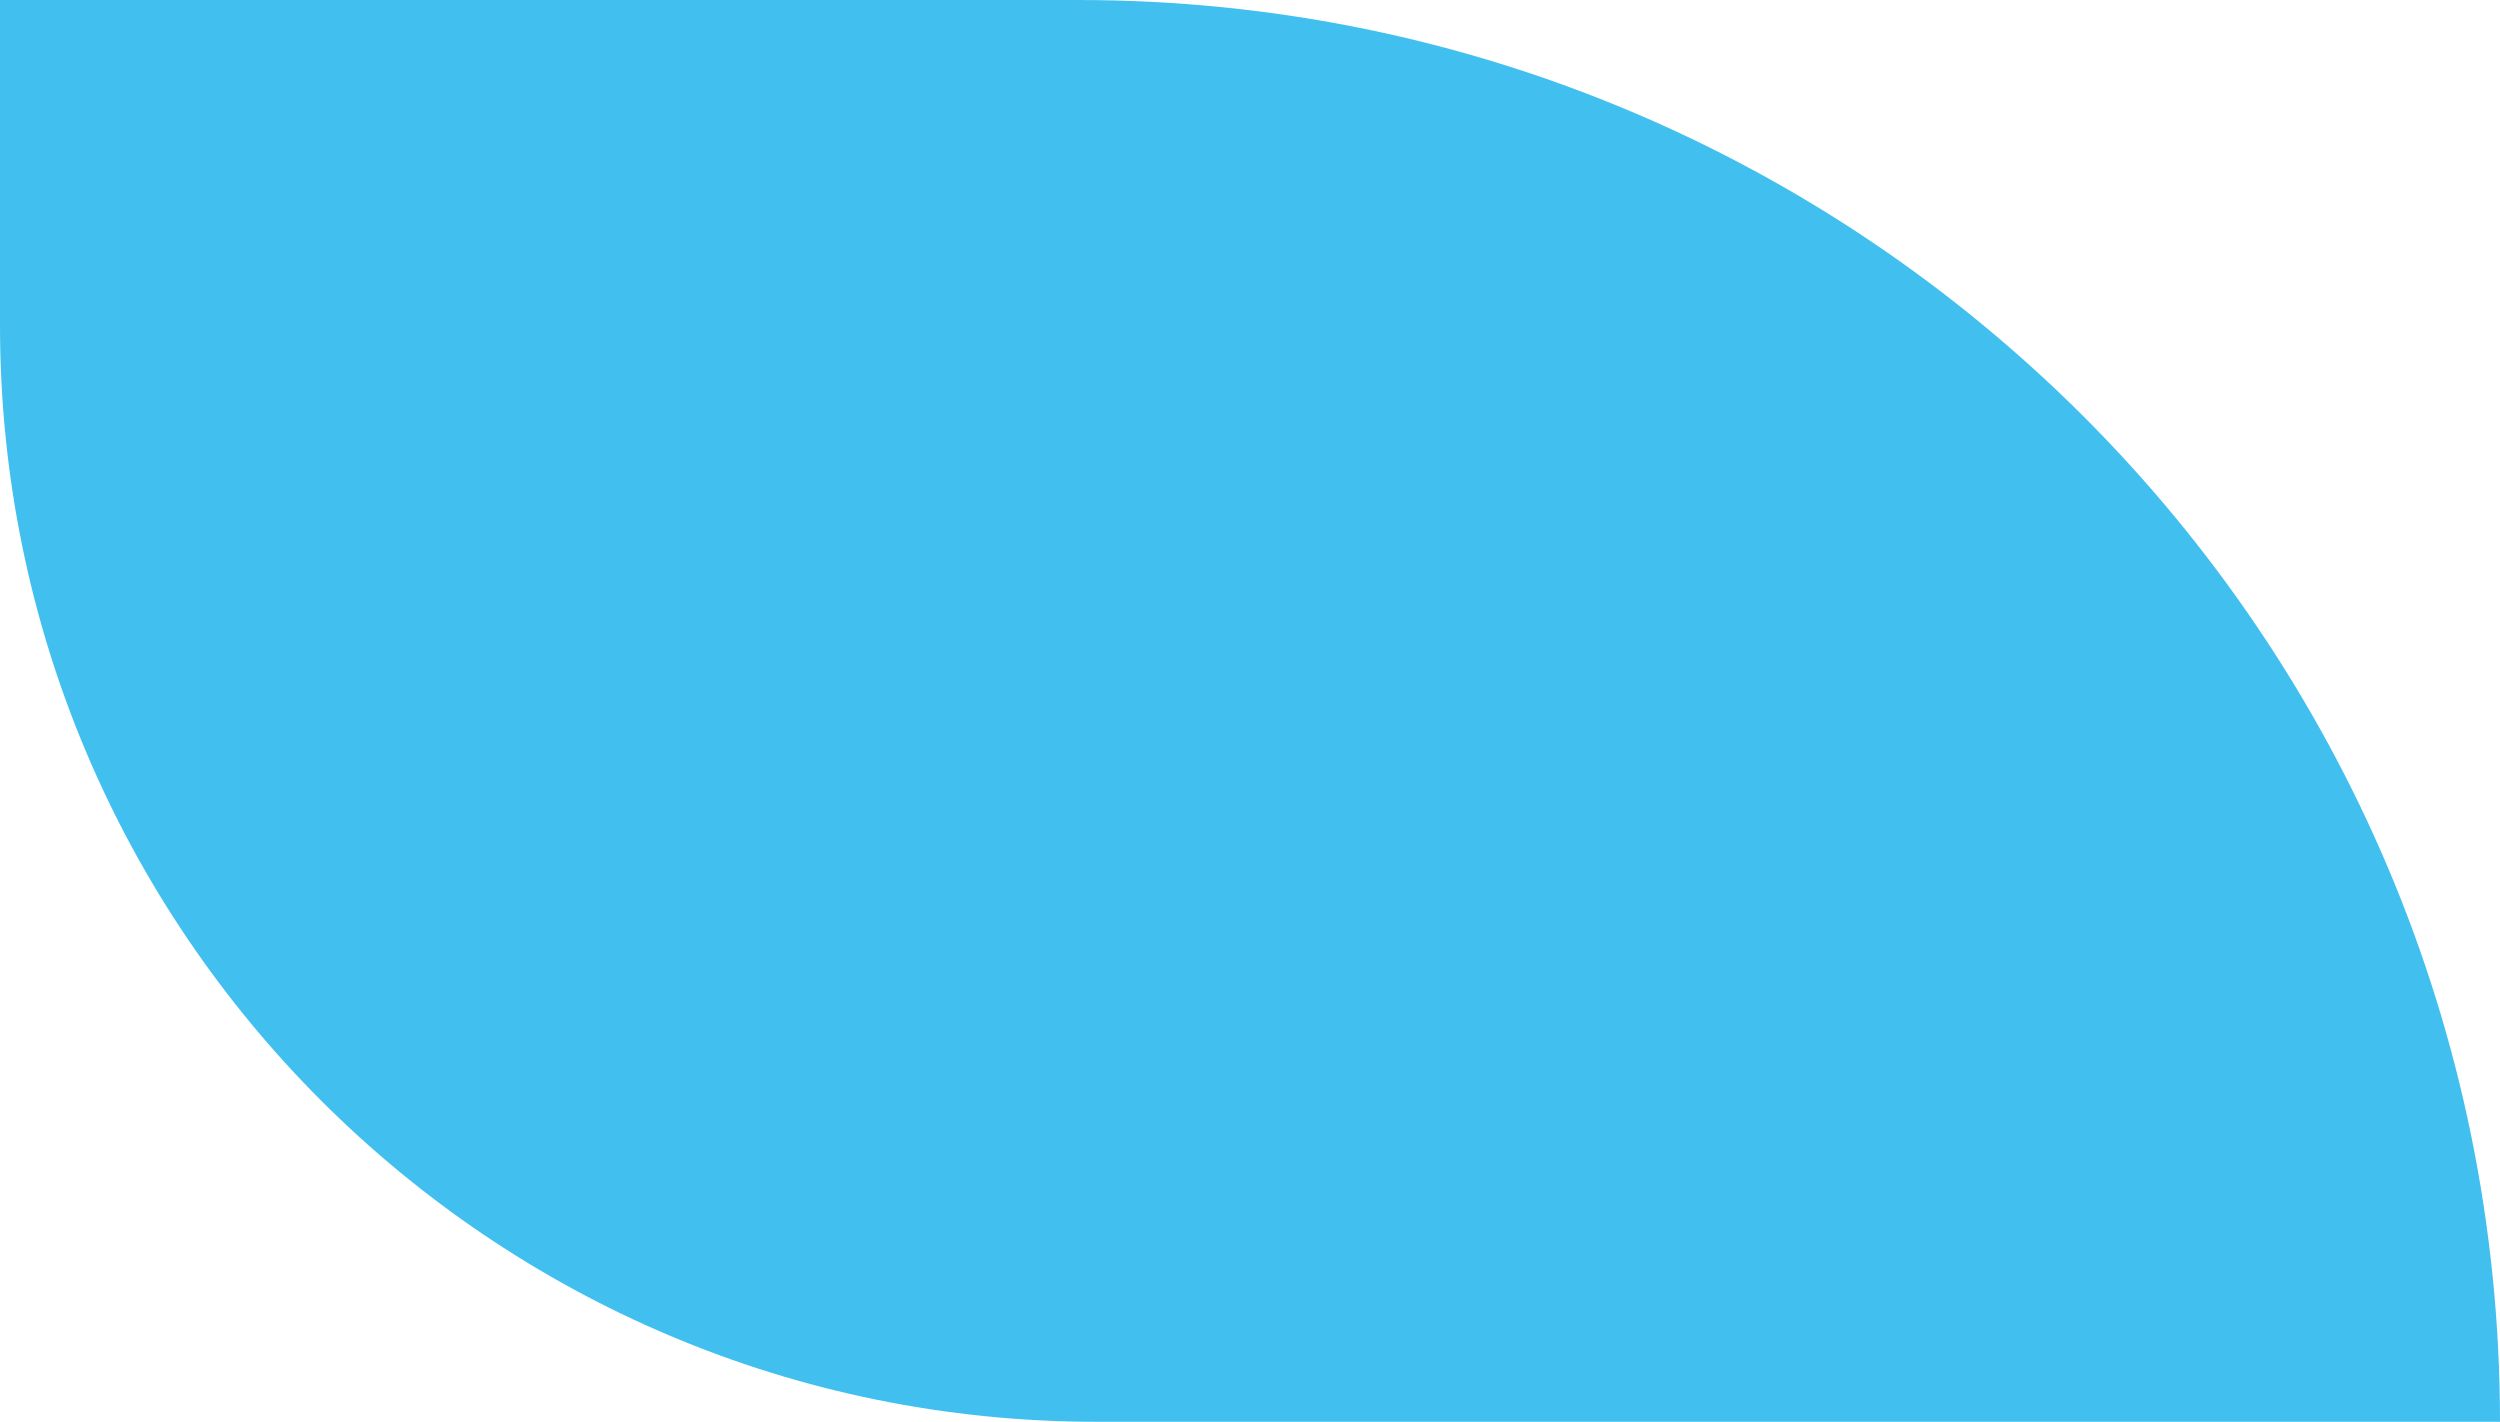
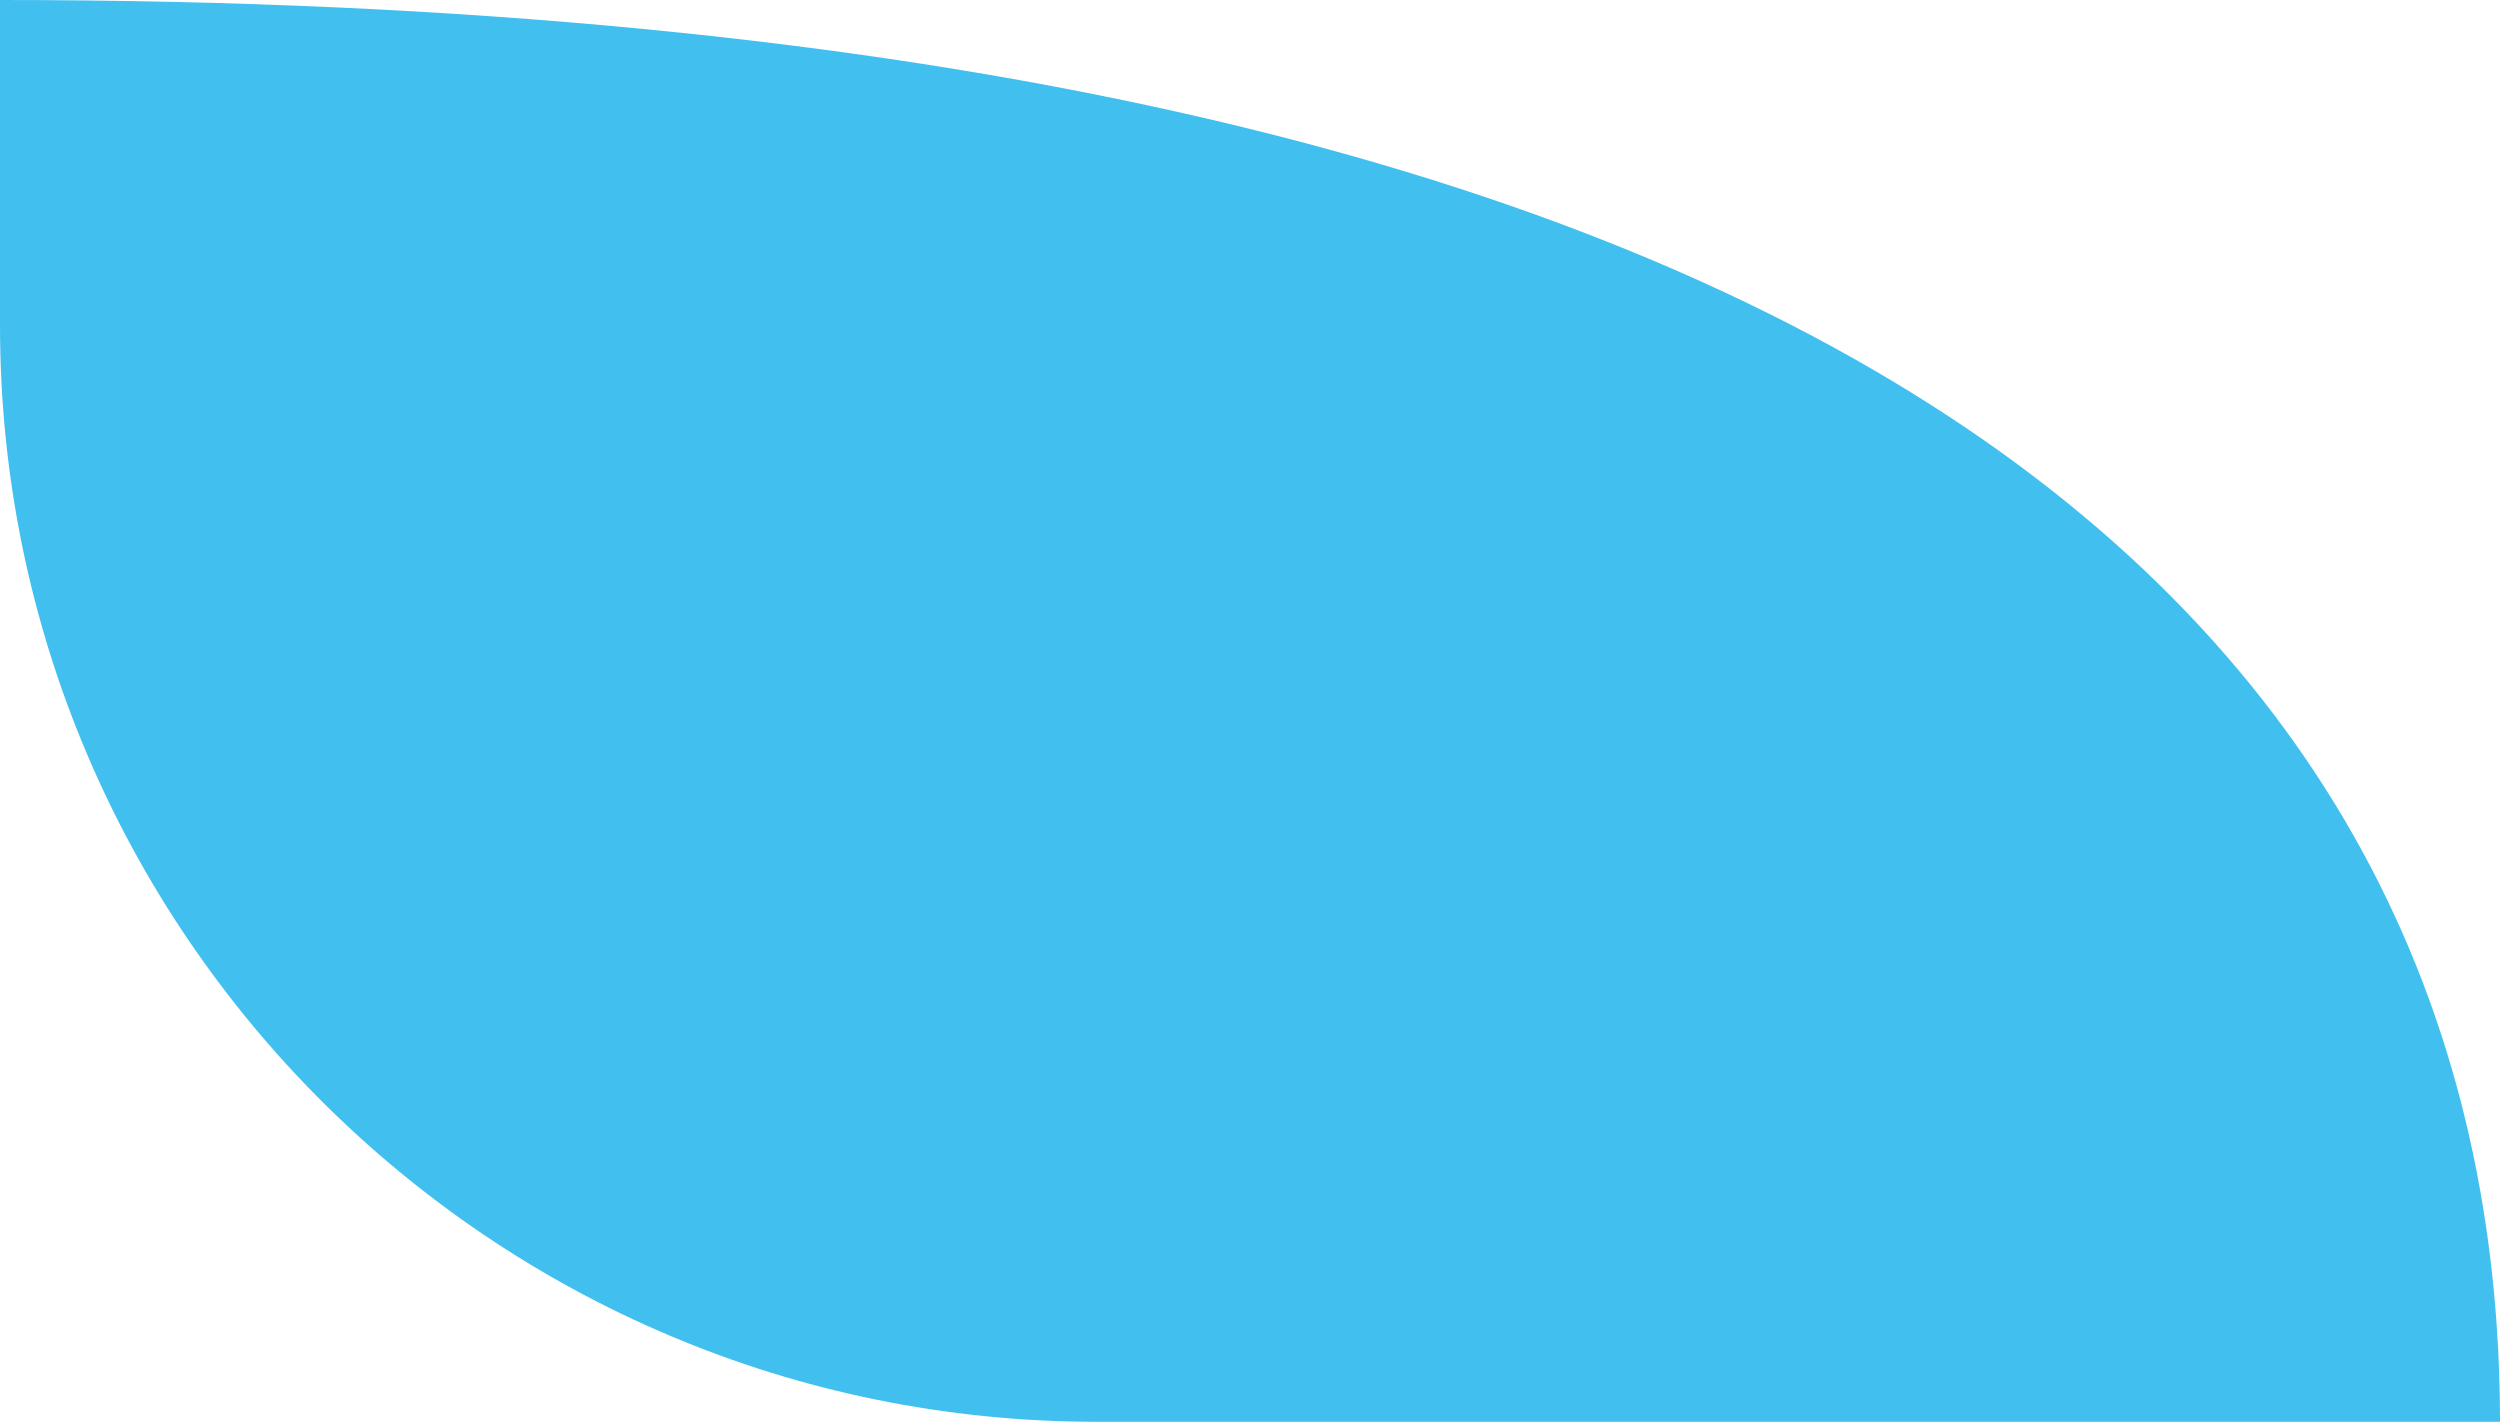
<svg xmlns="http://www.w3.org/2000/svg" width="684" height="389" viewBox="0 0 684 389" fill="none">
-   <path d="M0 0H295C509.839 0 684 174.161 684 389V389H300C134.315 389 0 254.685 0 89V0Z" fill="#41C0F0" />
+   <path d="M0 0C509.839 0 684 174.161 684 389V389H300C134.315 389 0 254.685 0 89V0Z" fill="#41C0F0" />
</svg>